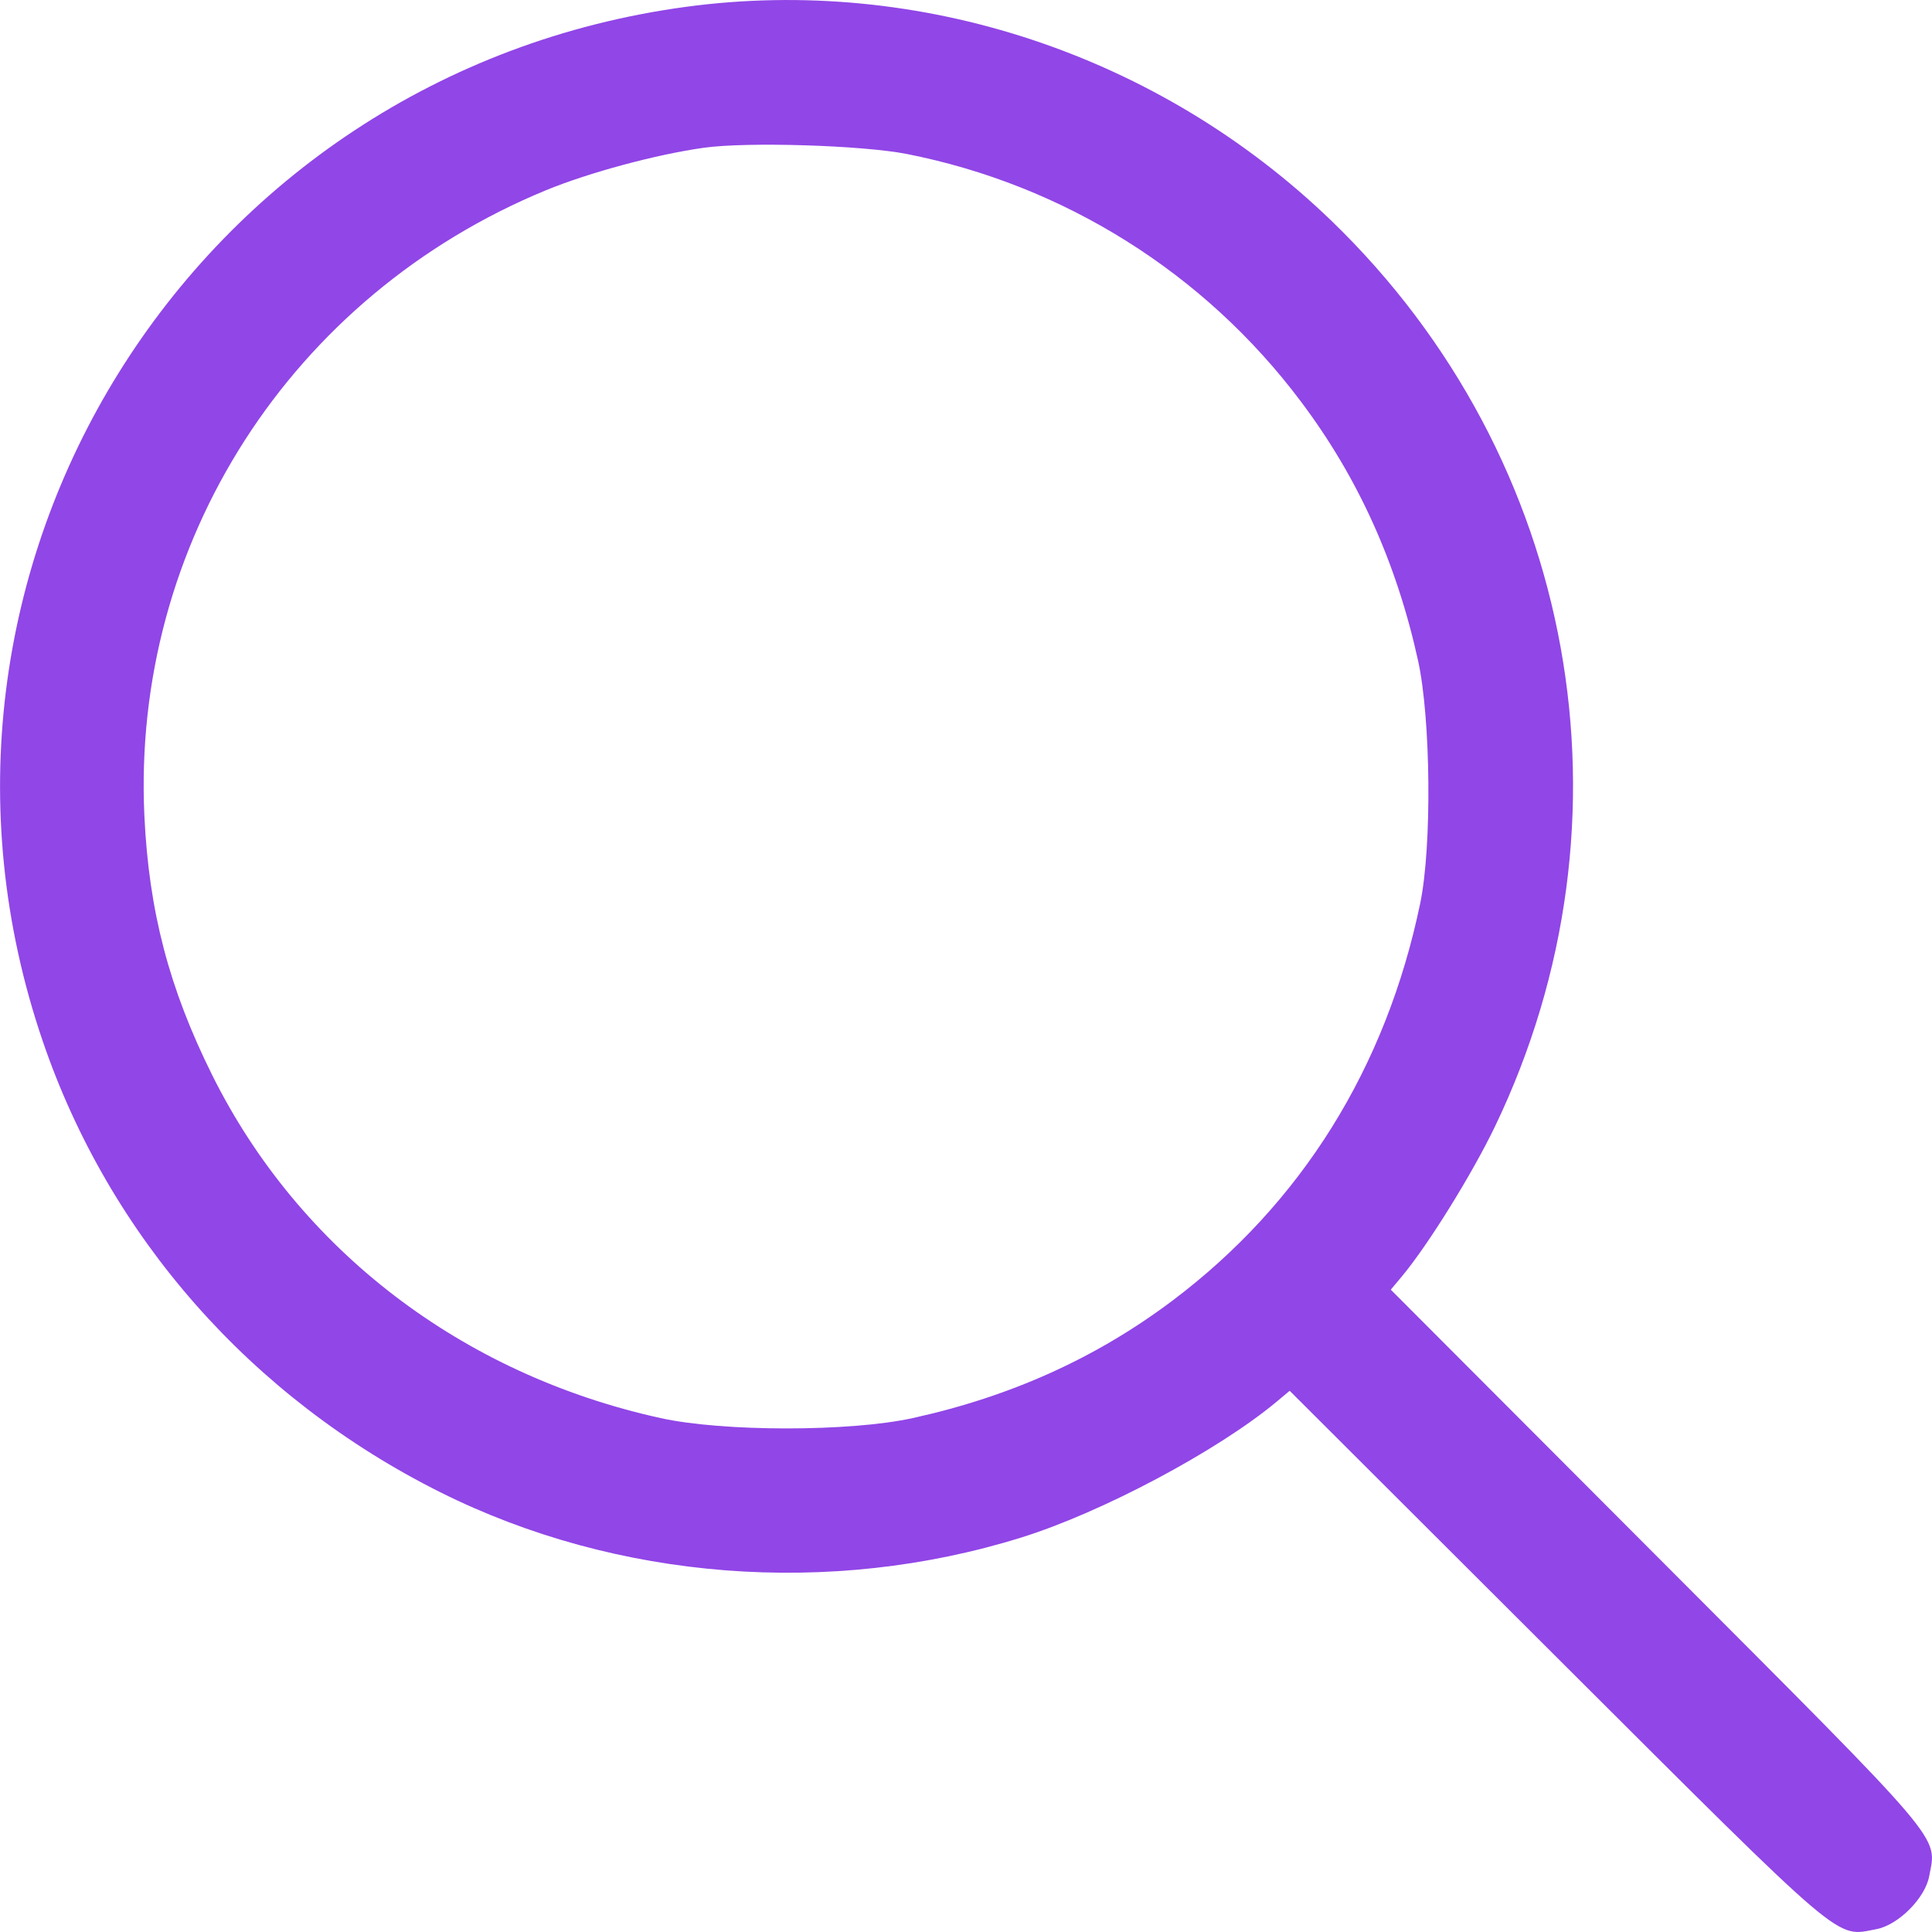
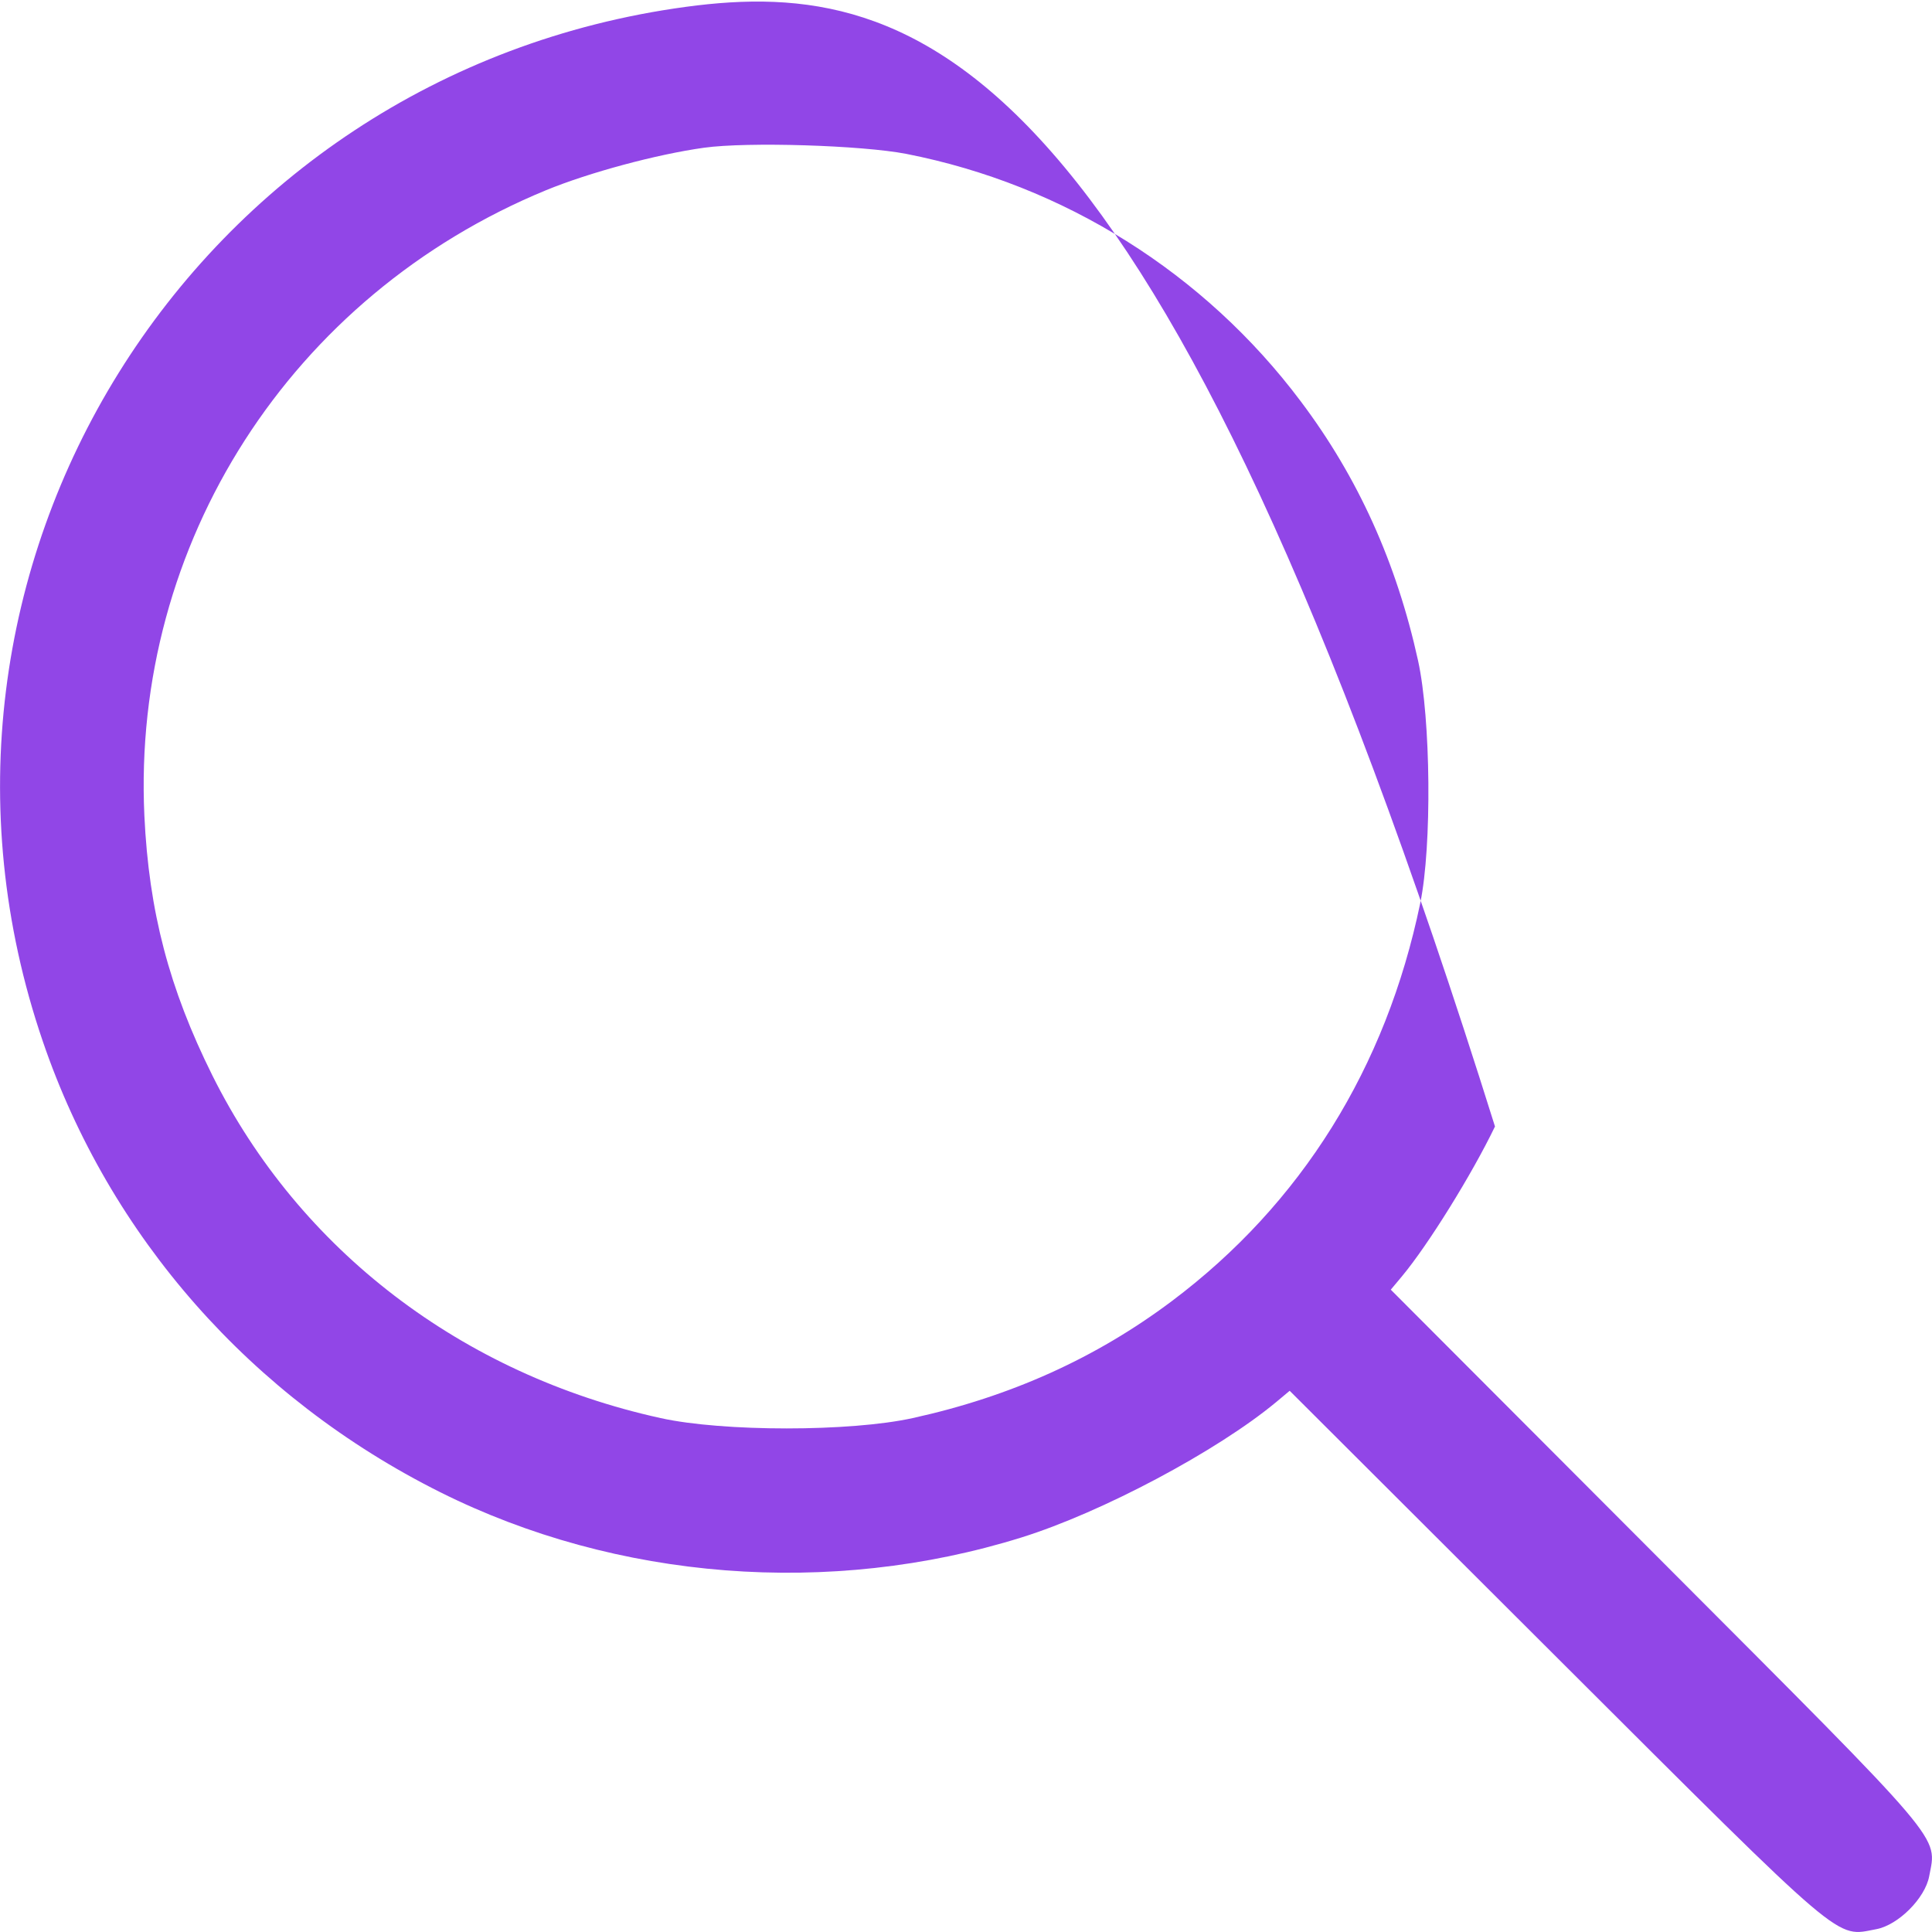
<svg xmlns="http://www.w3.org/2000/svg" width="15" height="15" viewBox="0 0 15 15" fill="none">
-   <path fill-rule="evenodd" clip-rule="evenodd" d="M5.326 0.053C1.487 0.572 -0.915 4.434 0.332 8.084C0.85 9.602 1.952 10.852 3.417 11.585C4.789 12.271 6.445 12.4 7.93 11.937C8.553 11.743 9.452 11.265 9.909 10.885L10.013 10.798L12.096 12.877C14.355 15.131 14.246 15.038 14.568 14.978C14.738 14.946 14.946 14.738 14.978 14.568C15.038 14.246 15.131 14.355 12.877 12.096L10.798 10.013L10.885 9.909C11.089 9.664 11.429 9.116 11.607 8.746C12.752 6.362 12.245 3.557 10.337 1.714C9 0.424 7.142 -0.192 5.326 0.053ZM7.038 1.195C8.26 1.435 9.351 2.119 10.099 3.116C10.544 3.707 10.843 4.37 11.01 5.13C11.109 5.583 11.118 6.568 11.027 7.011C10.762 8.29 10.103 9.347 9.099 10.101C8.509 10.544 7.846 10.843 7.086 11.01C6.602 11.117 5.613 11.117 5.129 11.01C3.588 10.671 2.325 9.706 1.649 8.35C1.313 7.675 1.156 7.076 1.121 6.334C1.022 4.22 2.258 2.294 4.239 1.477C4.575 1.339 5.099 1.198 5.466 1.147C5.805 1.1 6.693 1.128 7.038 1.195Z" fill="#9146E7" />
+   <path fill-rule="evenodd" clip-rule="evenodd" d="M5.326 0.053C1.487 0.572 -0.915 4.434 0.332 8.084C0.85 9.602 1.952 10.852 3.417 11.585C4.789 12.271 6.445 12.4 7.93 11.937C8.553 11.743 9.452 11.265 9.909 10.885L10.013 10.798L12.096 12.877C14.355 15.131 14.246 15.038 14.568 14.978C14.738 14.946 14.946 14.738 14.978 14.568C15.038 14.246 15.131 14.355 12.877 12.096L10.798 10.013L10.885 9.909C11.089 9.664 11.429 9.116 11.607 8.746C9 0.424 7.142 -0.192 5.326 0.053ZM7.038 1.195C8.26 1.435 9.351 2.119 10.099 3.116C10.544 3.707 10.843 4.37 11.01 5.13C11.109 5.583 11.118 6.568 11.027 7.011C10.762 8.29 10.103 9.347 9.099 10.101C8.509 10.544 7.846 10.843 7.086 11.01C6.602 11.117 5.613 11.117 5.129 11.01C3.588 10.671 2.325 9.706 1.649 8.35C1.313 7.675 1.156 7.076 1.121 6.334C1.022 4.22 2.258 2.294 4.239 1.477C4.575 1.339 5.099 1.198 5.466 1.147C5.805 1.1 6.693 1.128 7.038 1.195Z" fill="#9146E7" />
</svg>